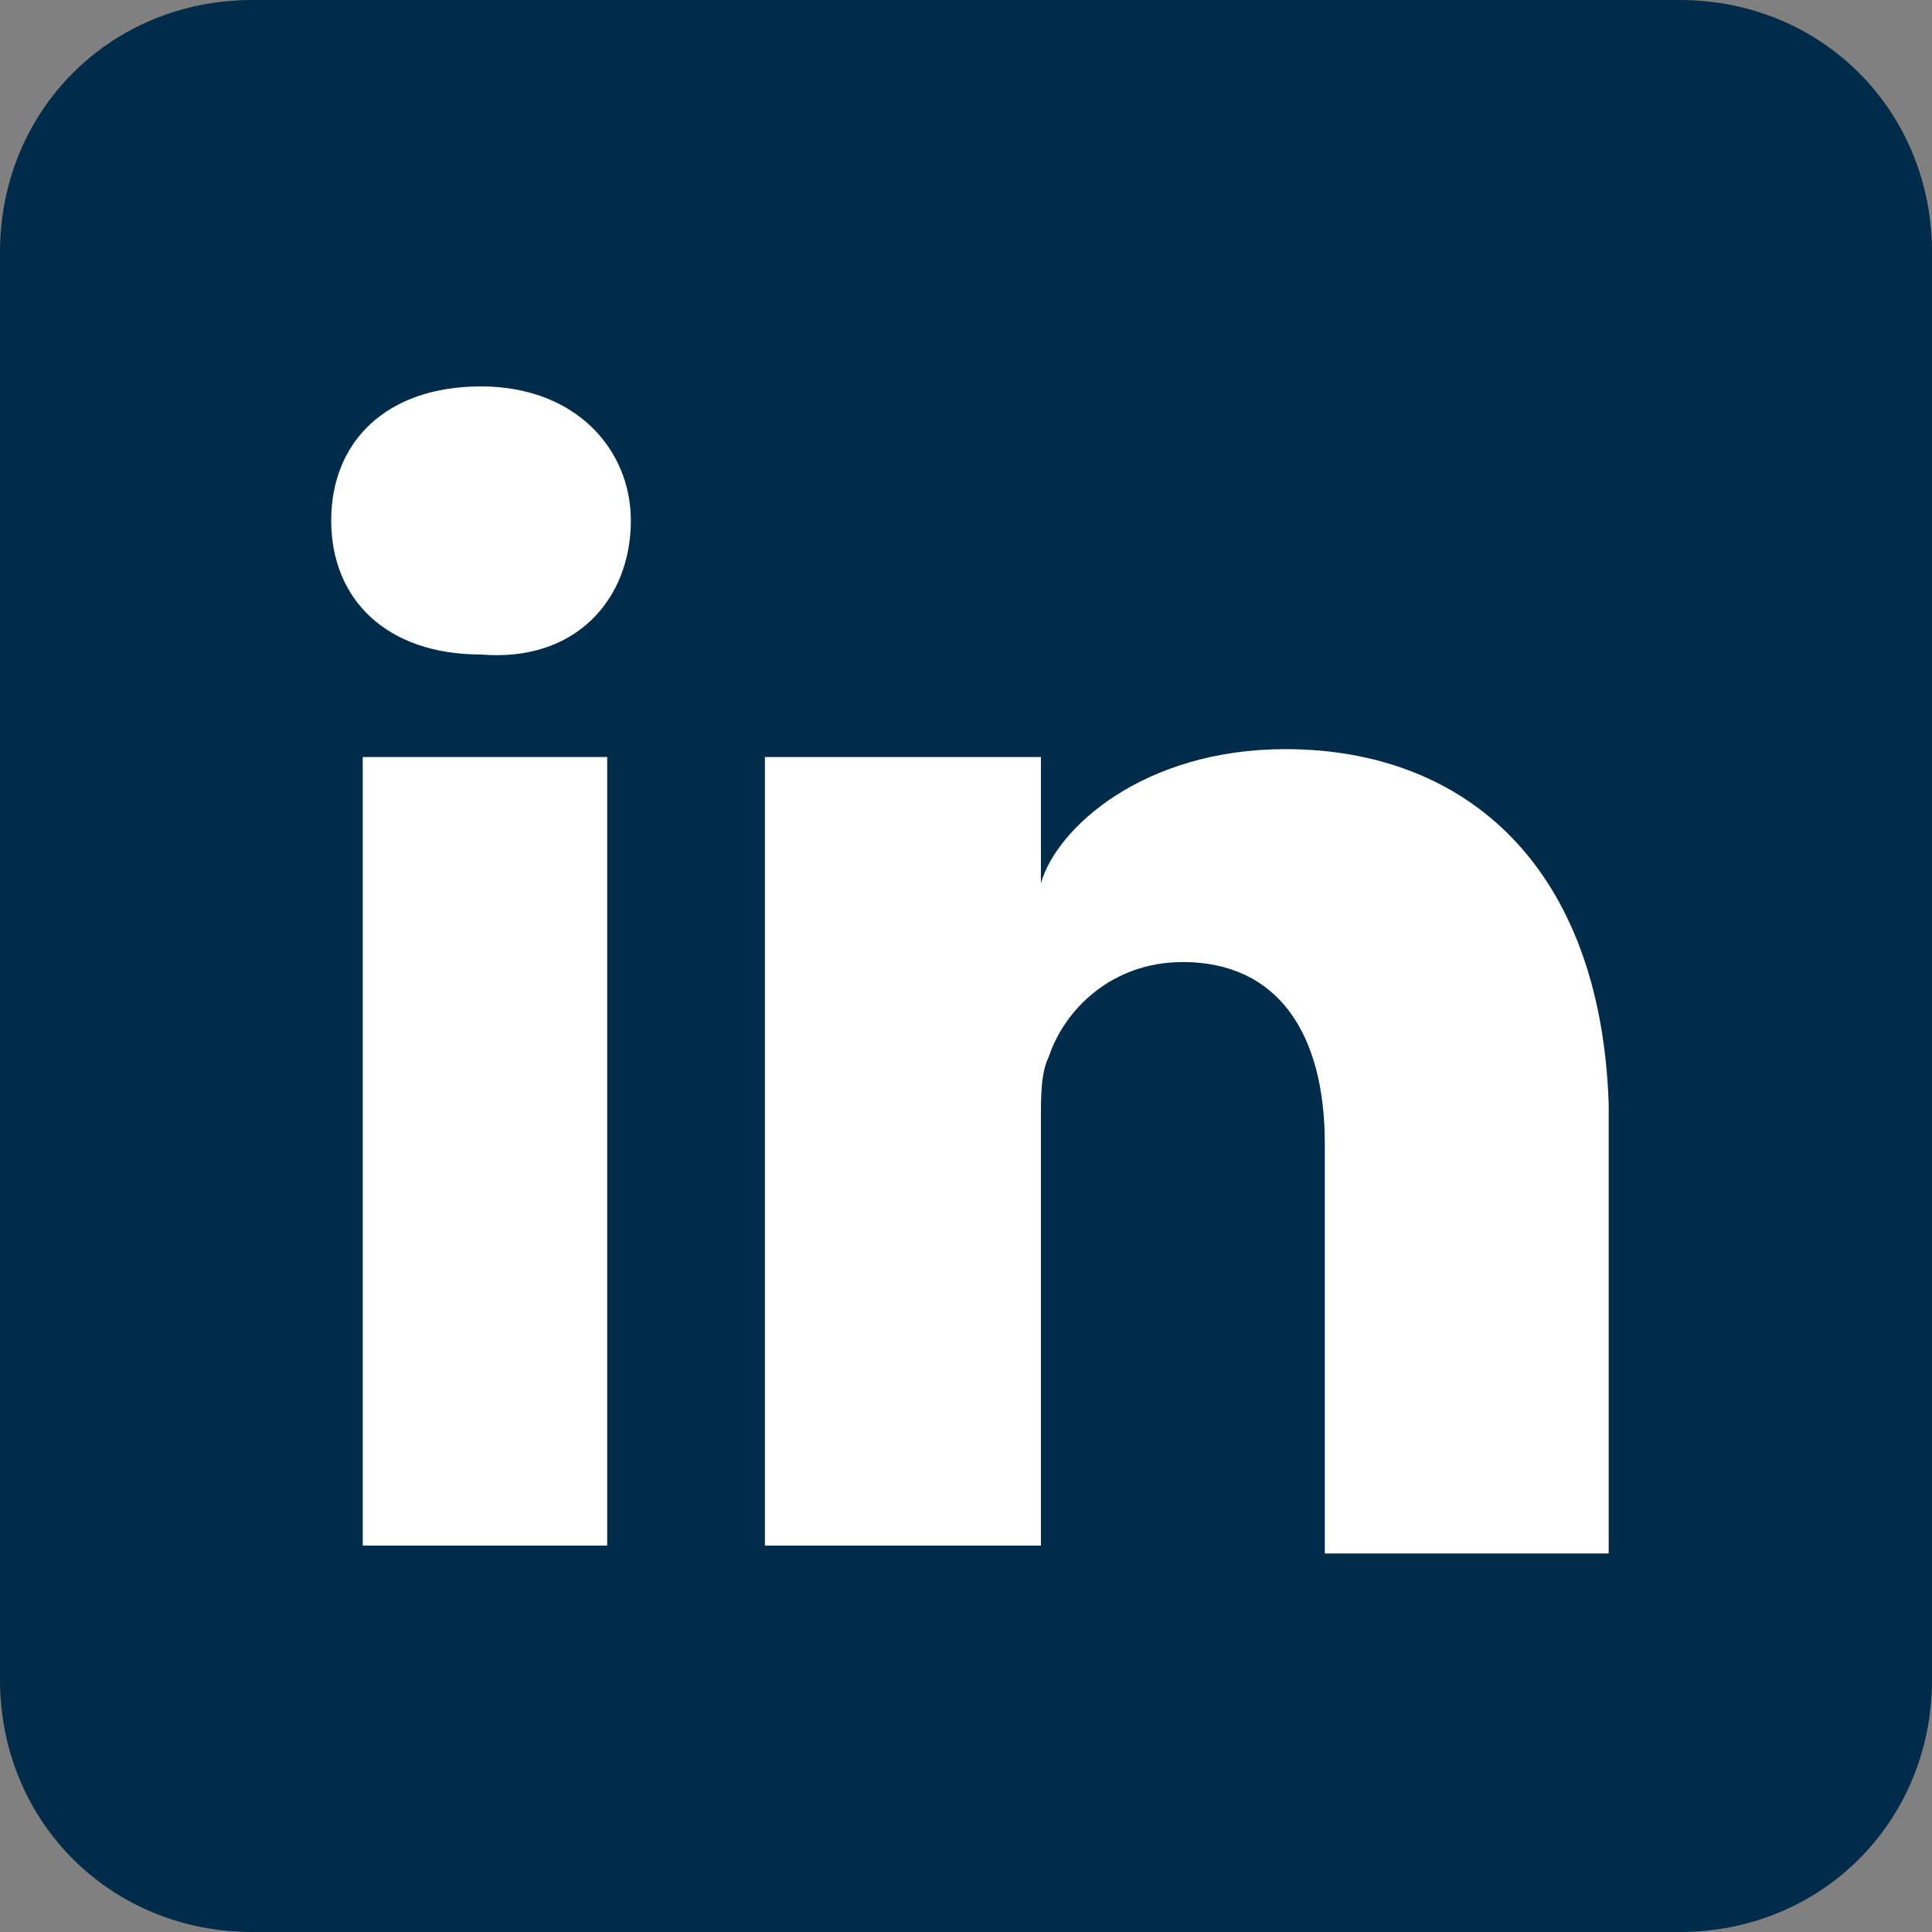
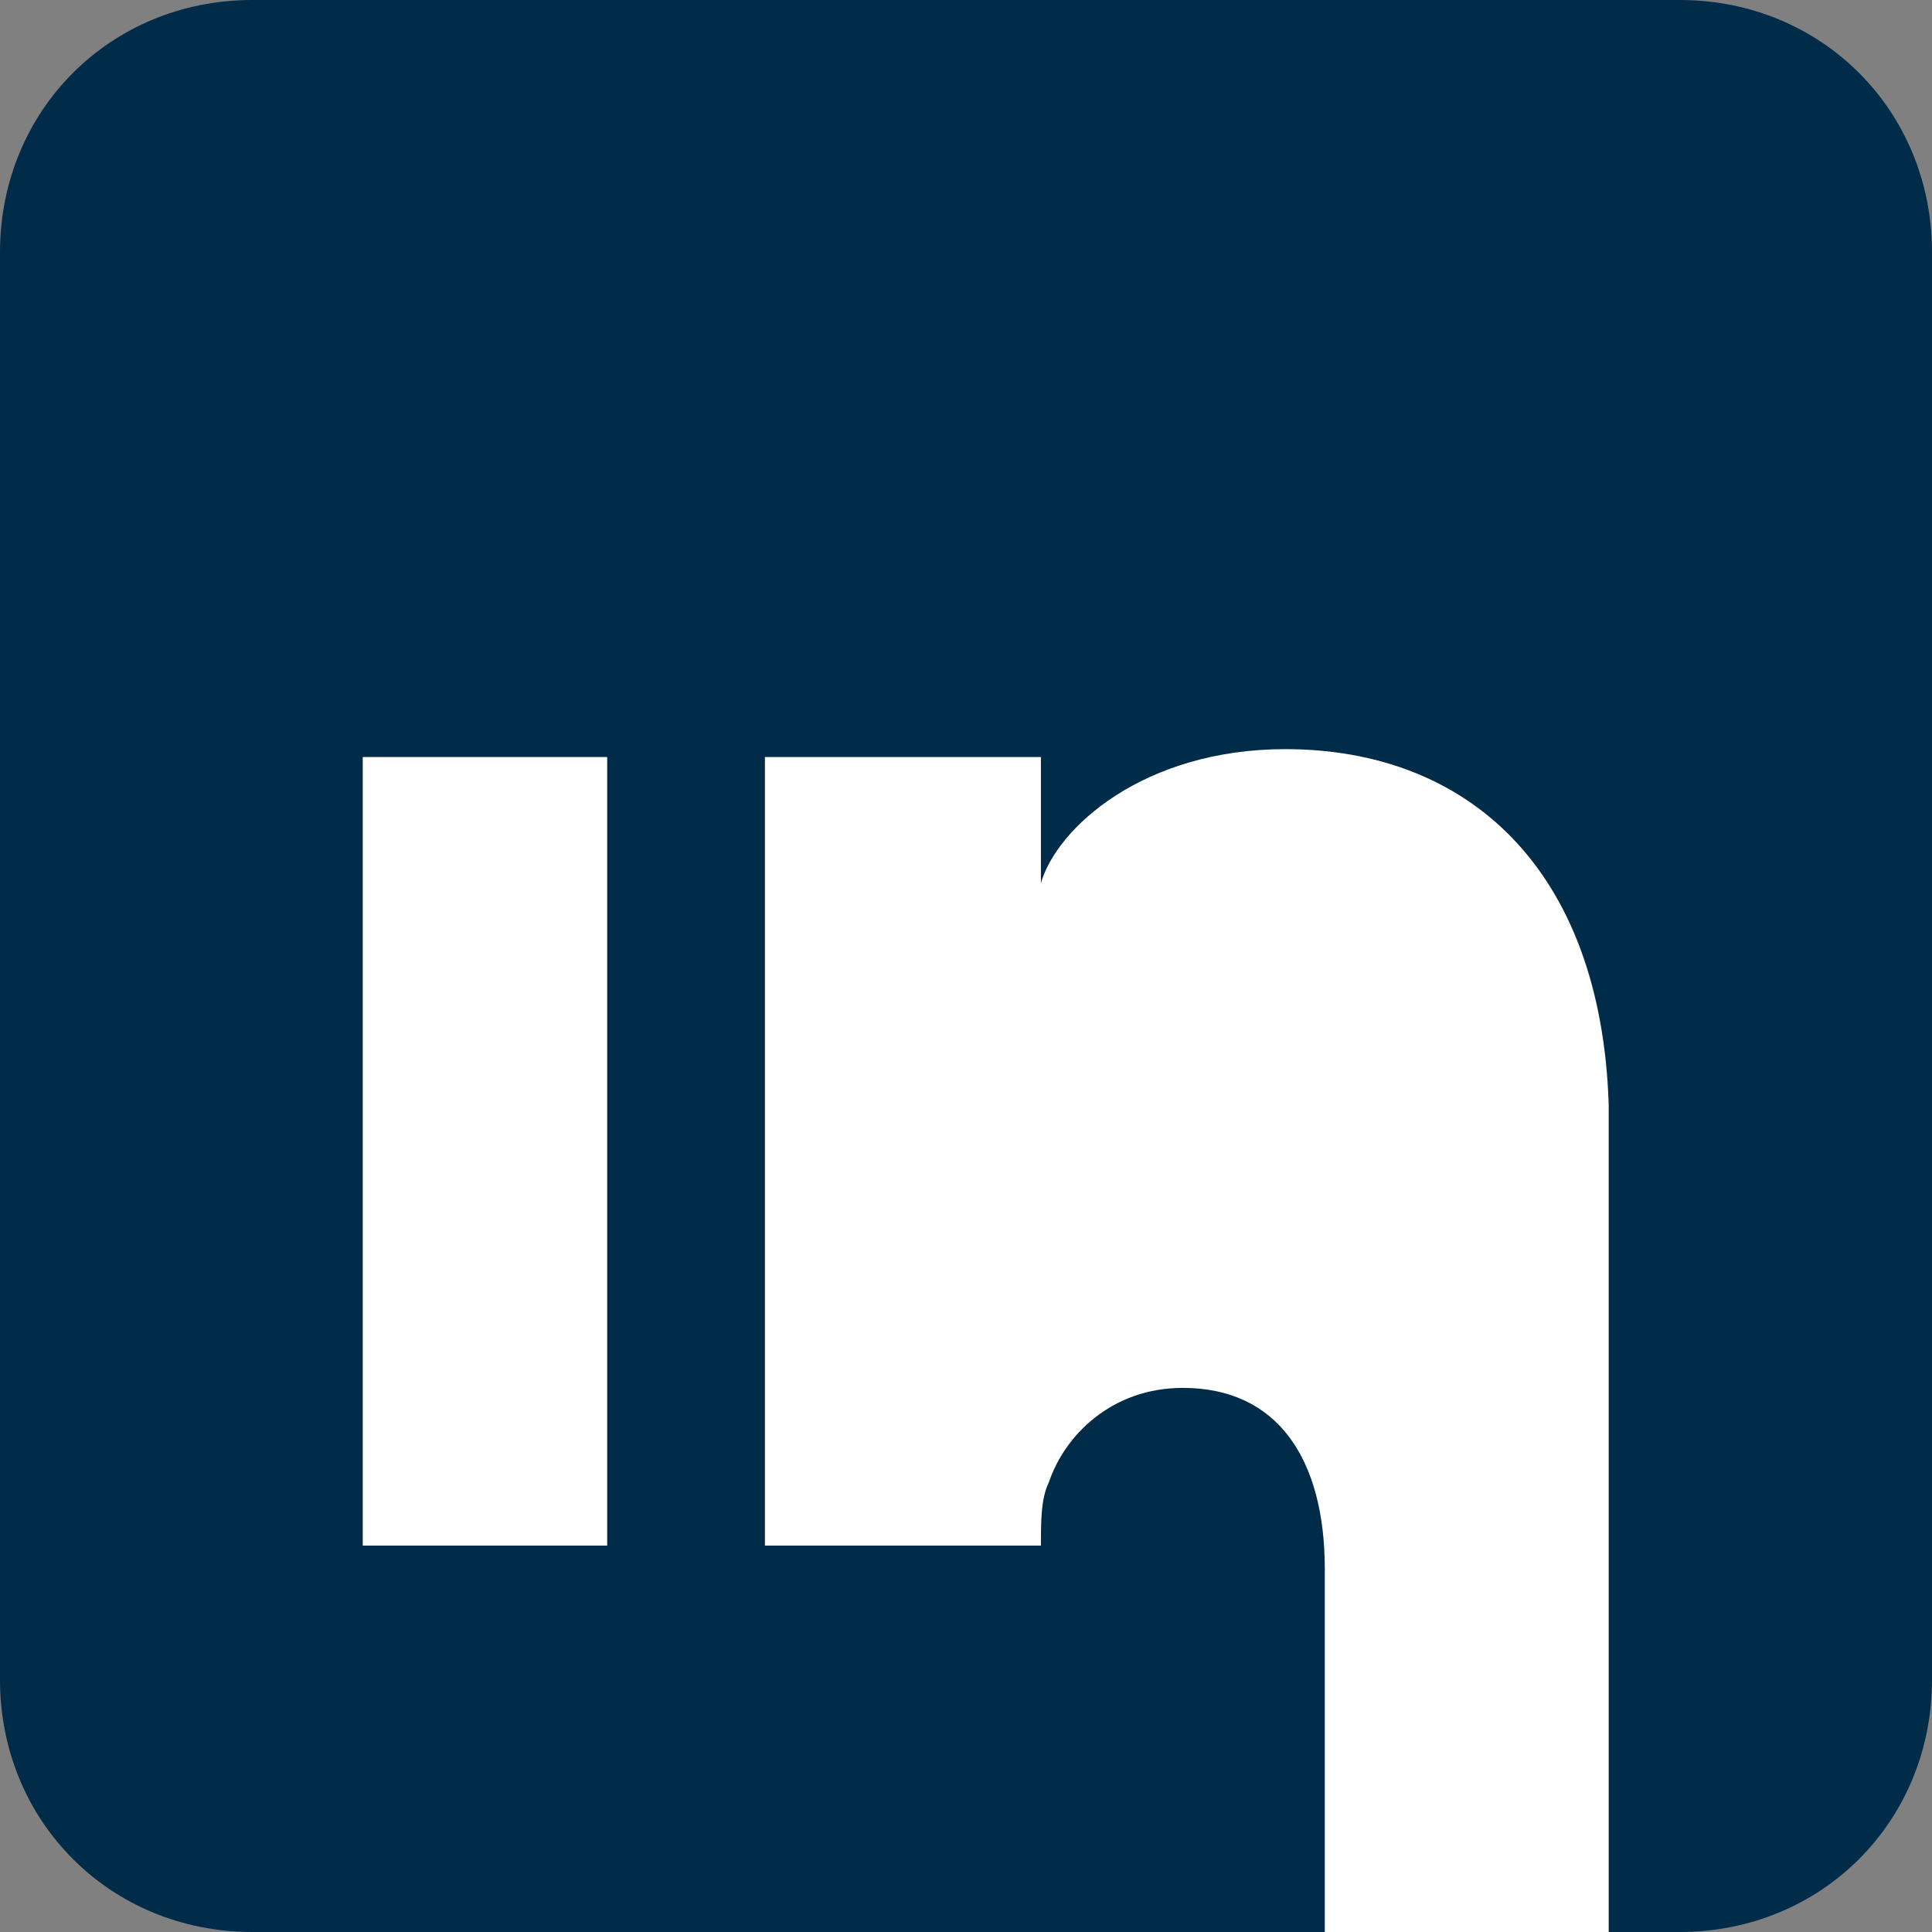
<svg xmlns="http://www.w3.org/2000/svg" version="1.1" id="Layer_1" x="0px" y="0px" viewBox="0 0 24.5 24.5" style="enable-background:new 0 0 24.5 24.5;" xml:space="preserve">
  <rect x="0" y="0" width="24.5" height="24.5" fill="#808080" stroke="none" />
  <style type="text/css">
	.st0{fill:#002B49;}
	.st1{fill:#FFFFFF;}
</style>
  <path class="st0" d="M0,21.3c0,1.8,1.4,3.2,3.2,3.2h18.1c1.8,0,3.2-1.4,3.2-3.2V3.2c0-1.8-1.4-3.2-3.2-3.2H3.2C1.4,0,0,1.4,0,3.2  V21.3z" />
  <rect x="4.6" y="9.6" class="st1" width="3.1" height="10" />
-   <path class="st1" d="M16.3,9.5c-1.8,0-2.9,1-3.1,1.7V9.6H9.7c0,0.8,0,10,0,10h3.5v-5.4c0-0.3,0-0.6,0.1-0.8c0.2-0.6,0.8-1.2,1.7-1.2  c1.2,0,1.8,0.9,1.8,2.3v5.2h3.6V14C20.3,11,18.6,9.5,16.3,9.5" />
-   <path class="st1" d="M6.1,4.9c-1.2,0-1.9,0.7-1.9,1.7c0,1,0.7,1.7,1.9,1.7h0C7.3,8.4,8,7.6,8,6.6C8,5.7,7.3,4.9,6.1,4.9" />
+   <path class="st1" d="M16.3,9.5c-1.8,0-2.9,1-3.1,1.7V9.6H9.7c0,0.8,0,10,0,10h3.5c0-0.3,0-0.6,0.1-0.8c0.2-0.6,0.8-1.2,1.7-1.2  c1.2,0,1.8,0.9,1.8,2.3v5.2h3.6V14C20.3,11,18.6,9.5,16.3,9.5" />
</svg>